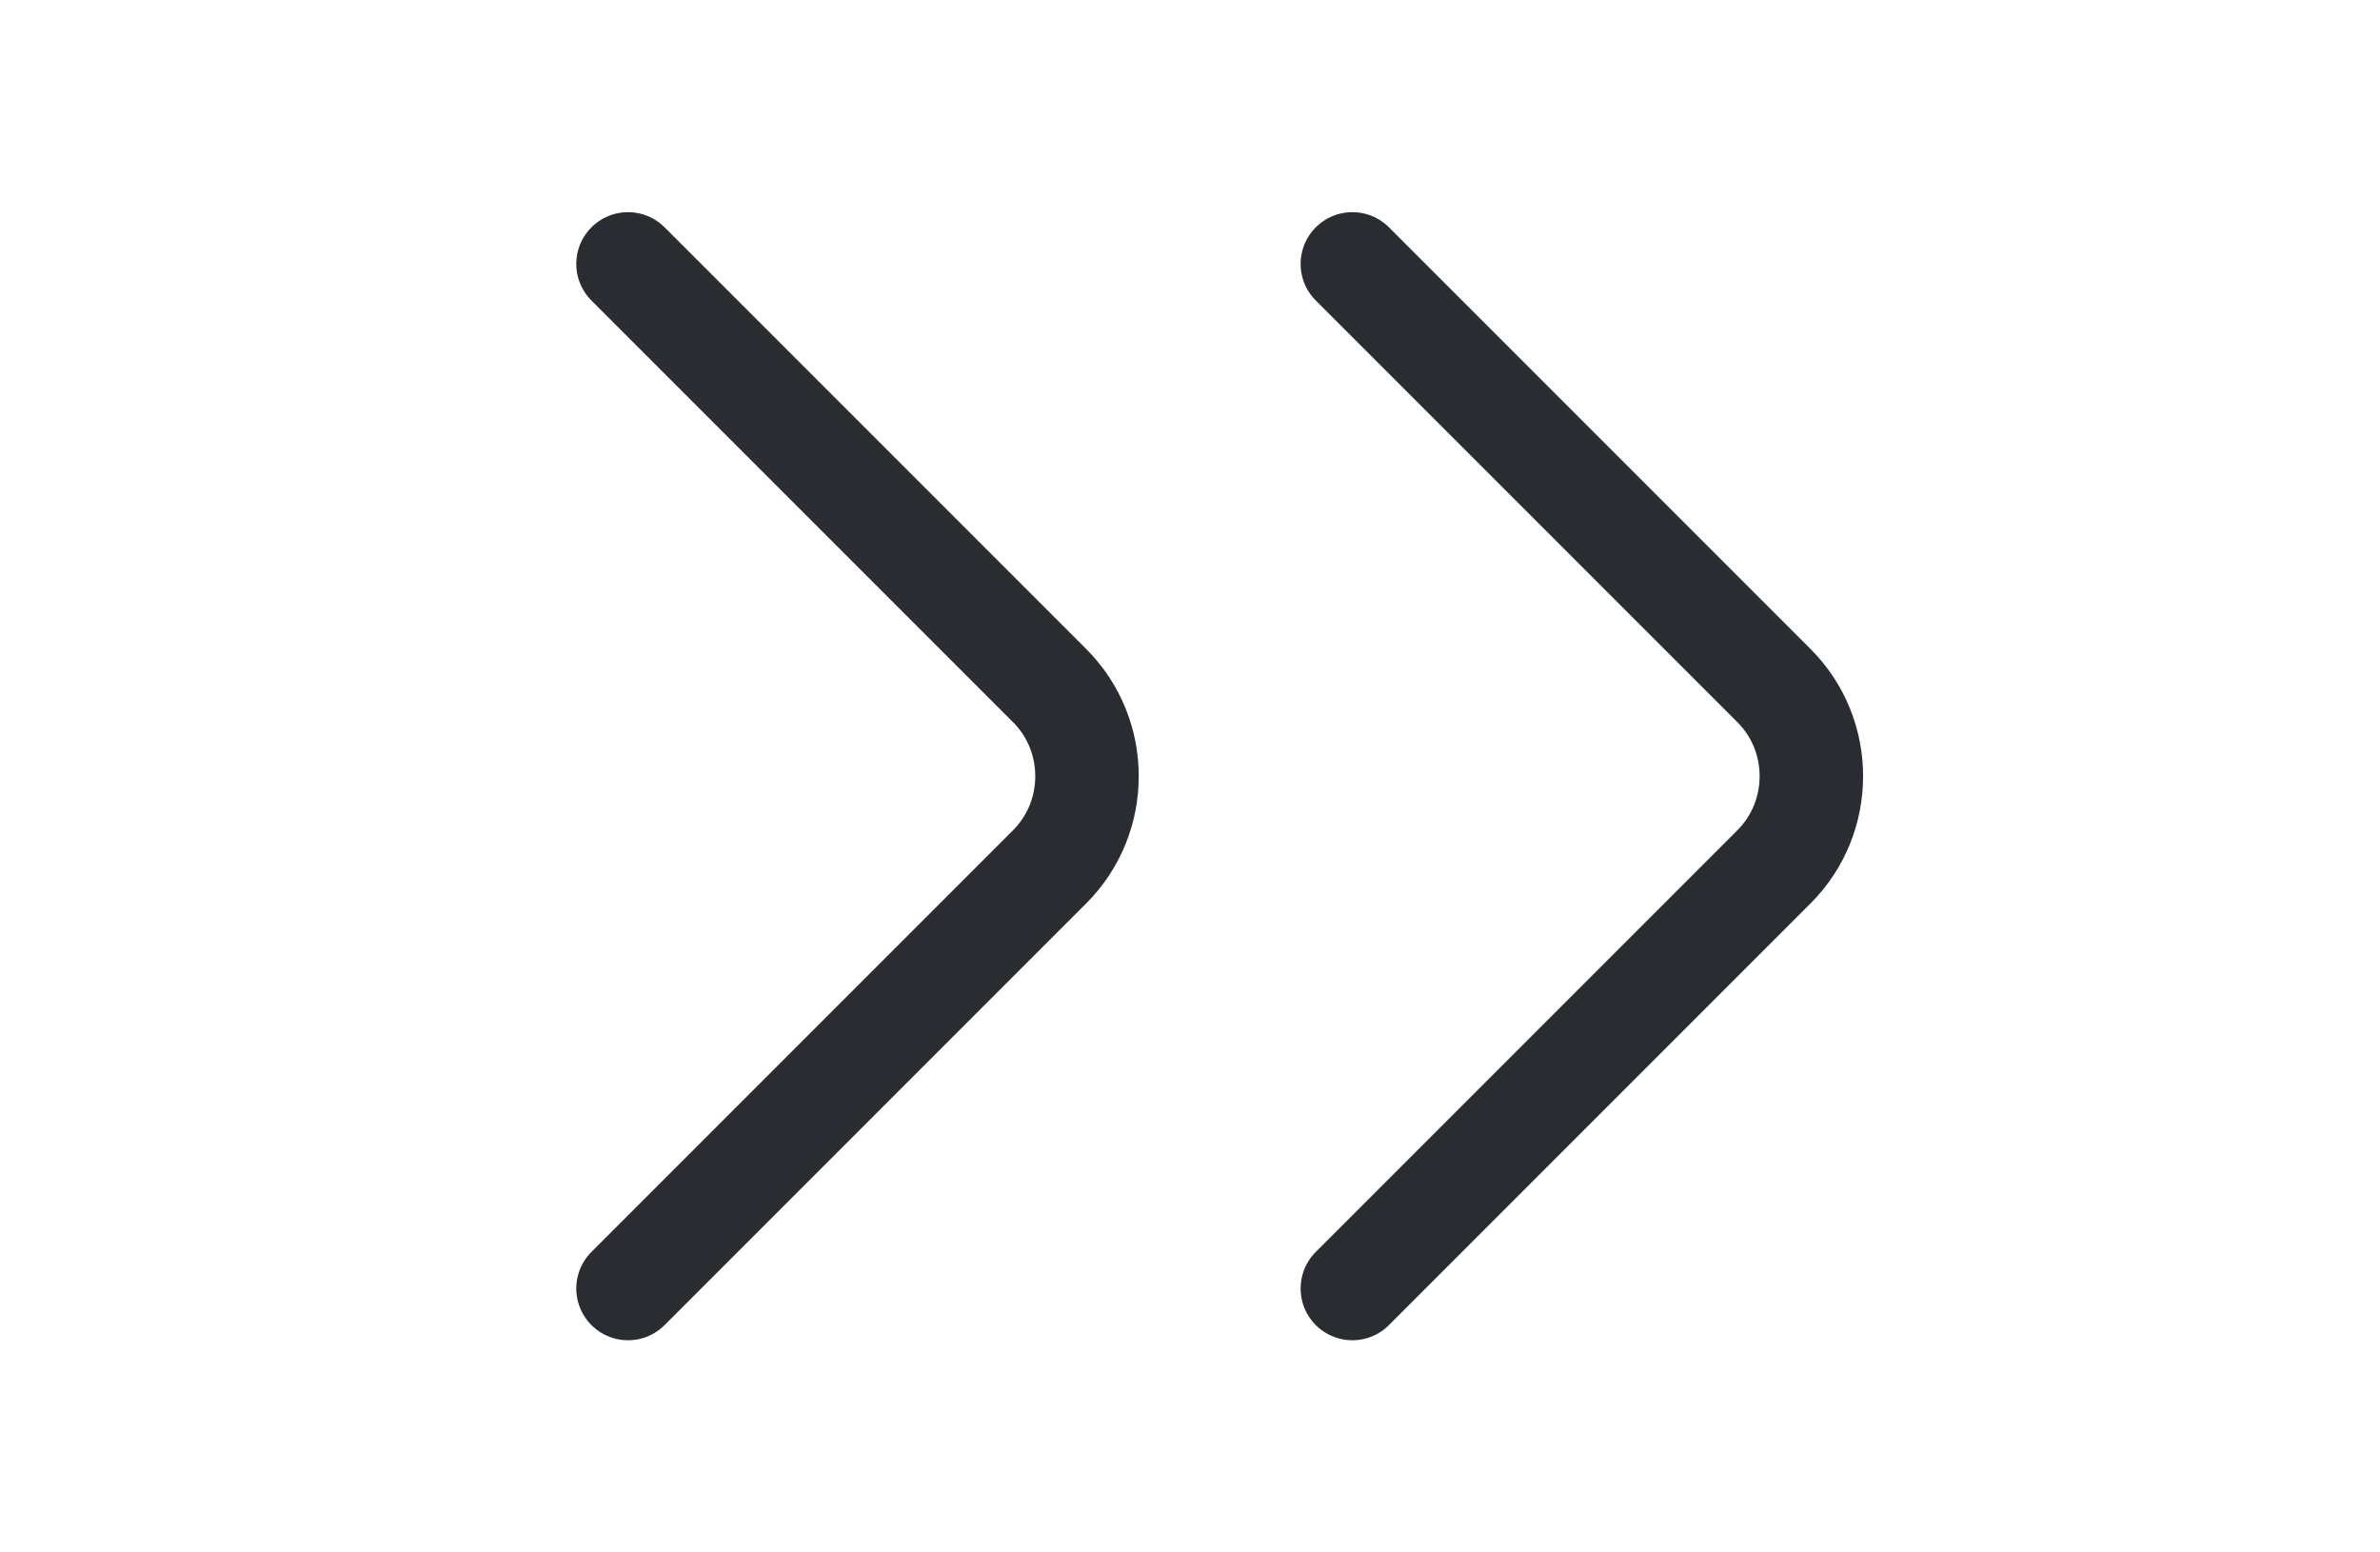
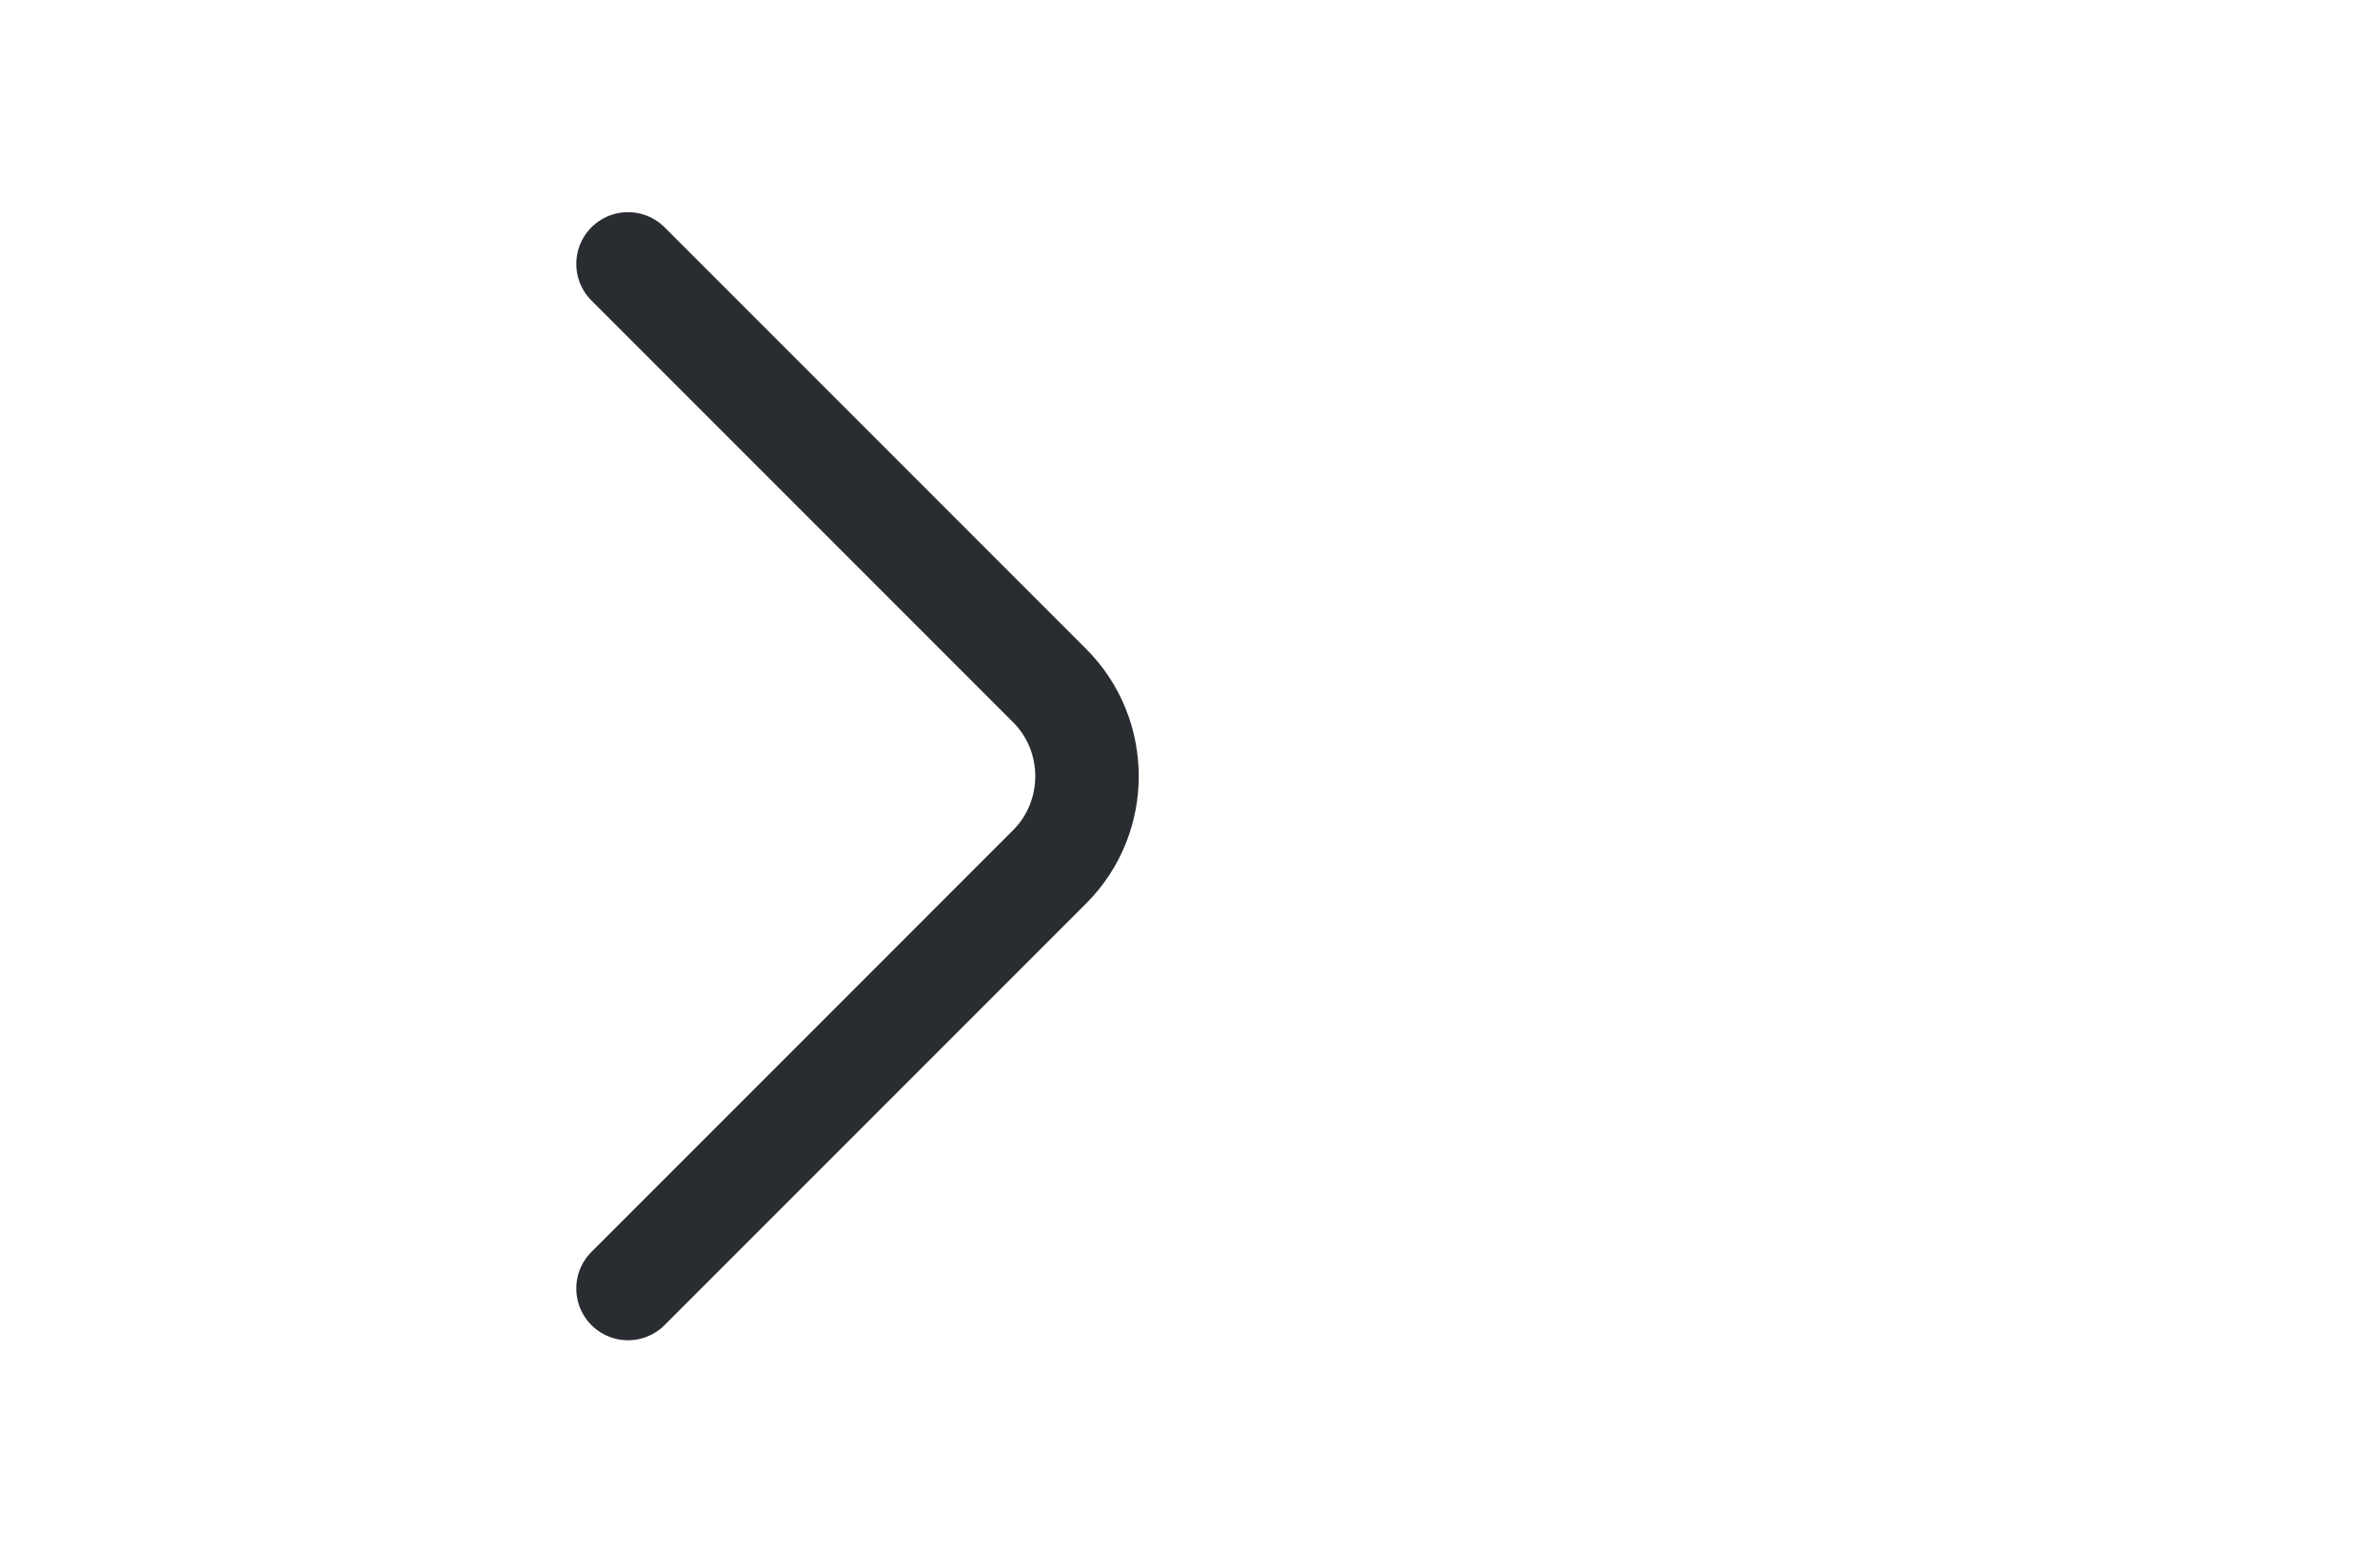
<svg xmlns="http://www.w3.org/2000/svg" width="23" height="15" viewBox="0 0 23 15" fill="none">
  <path d="M6.069 12.45L10.144 8.375C10.625 7.894 10.625 7.106 10.144 6.625L6.069 2.55" stroke="#292D32" stroke-miterlimit="10" stroke-linecap="round" stroke-linejoin="round" />
-   <path d="M13.069 12.45L17.144 8.375C17.625 7.894 17.625 7.106 17.144 6.625L13.069 2.55" stroke="#292D32" stroke-miterlimit="10" stroke-linecap="round" stroke-linejoin="round" />
</svg>